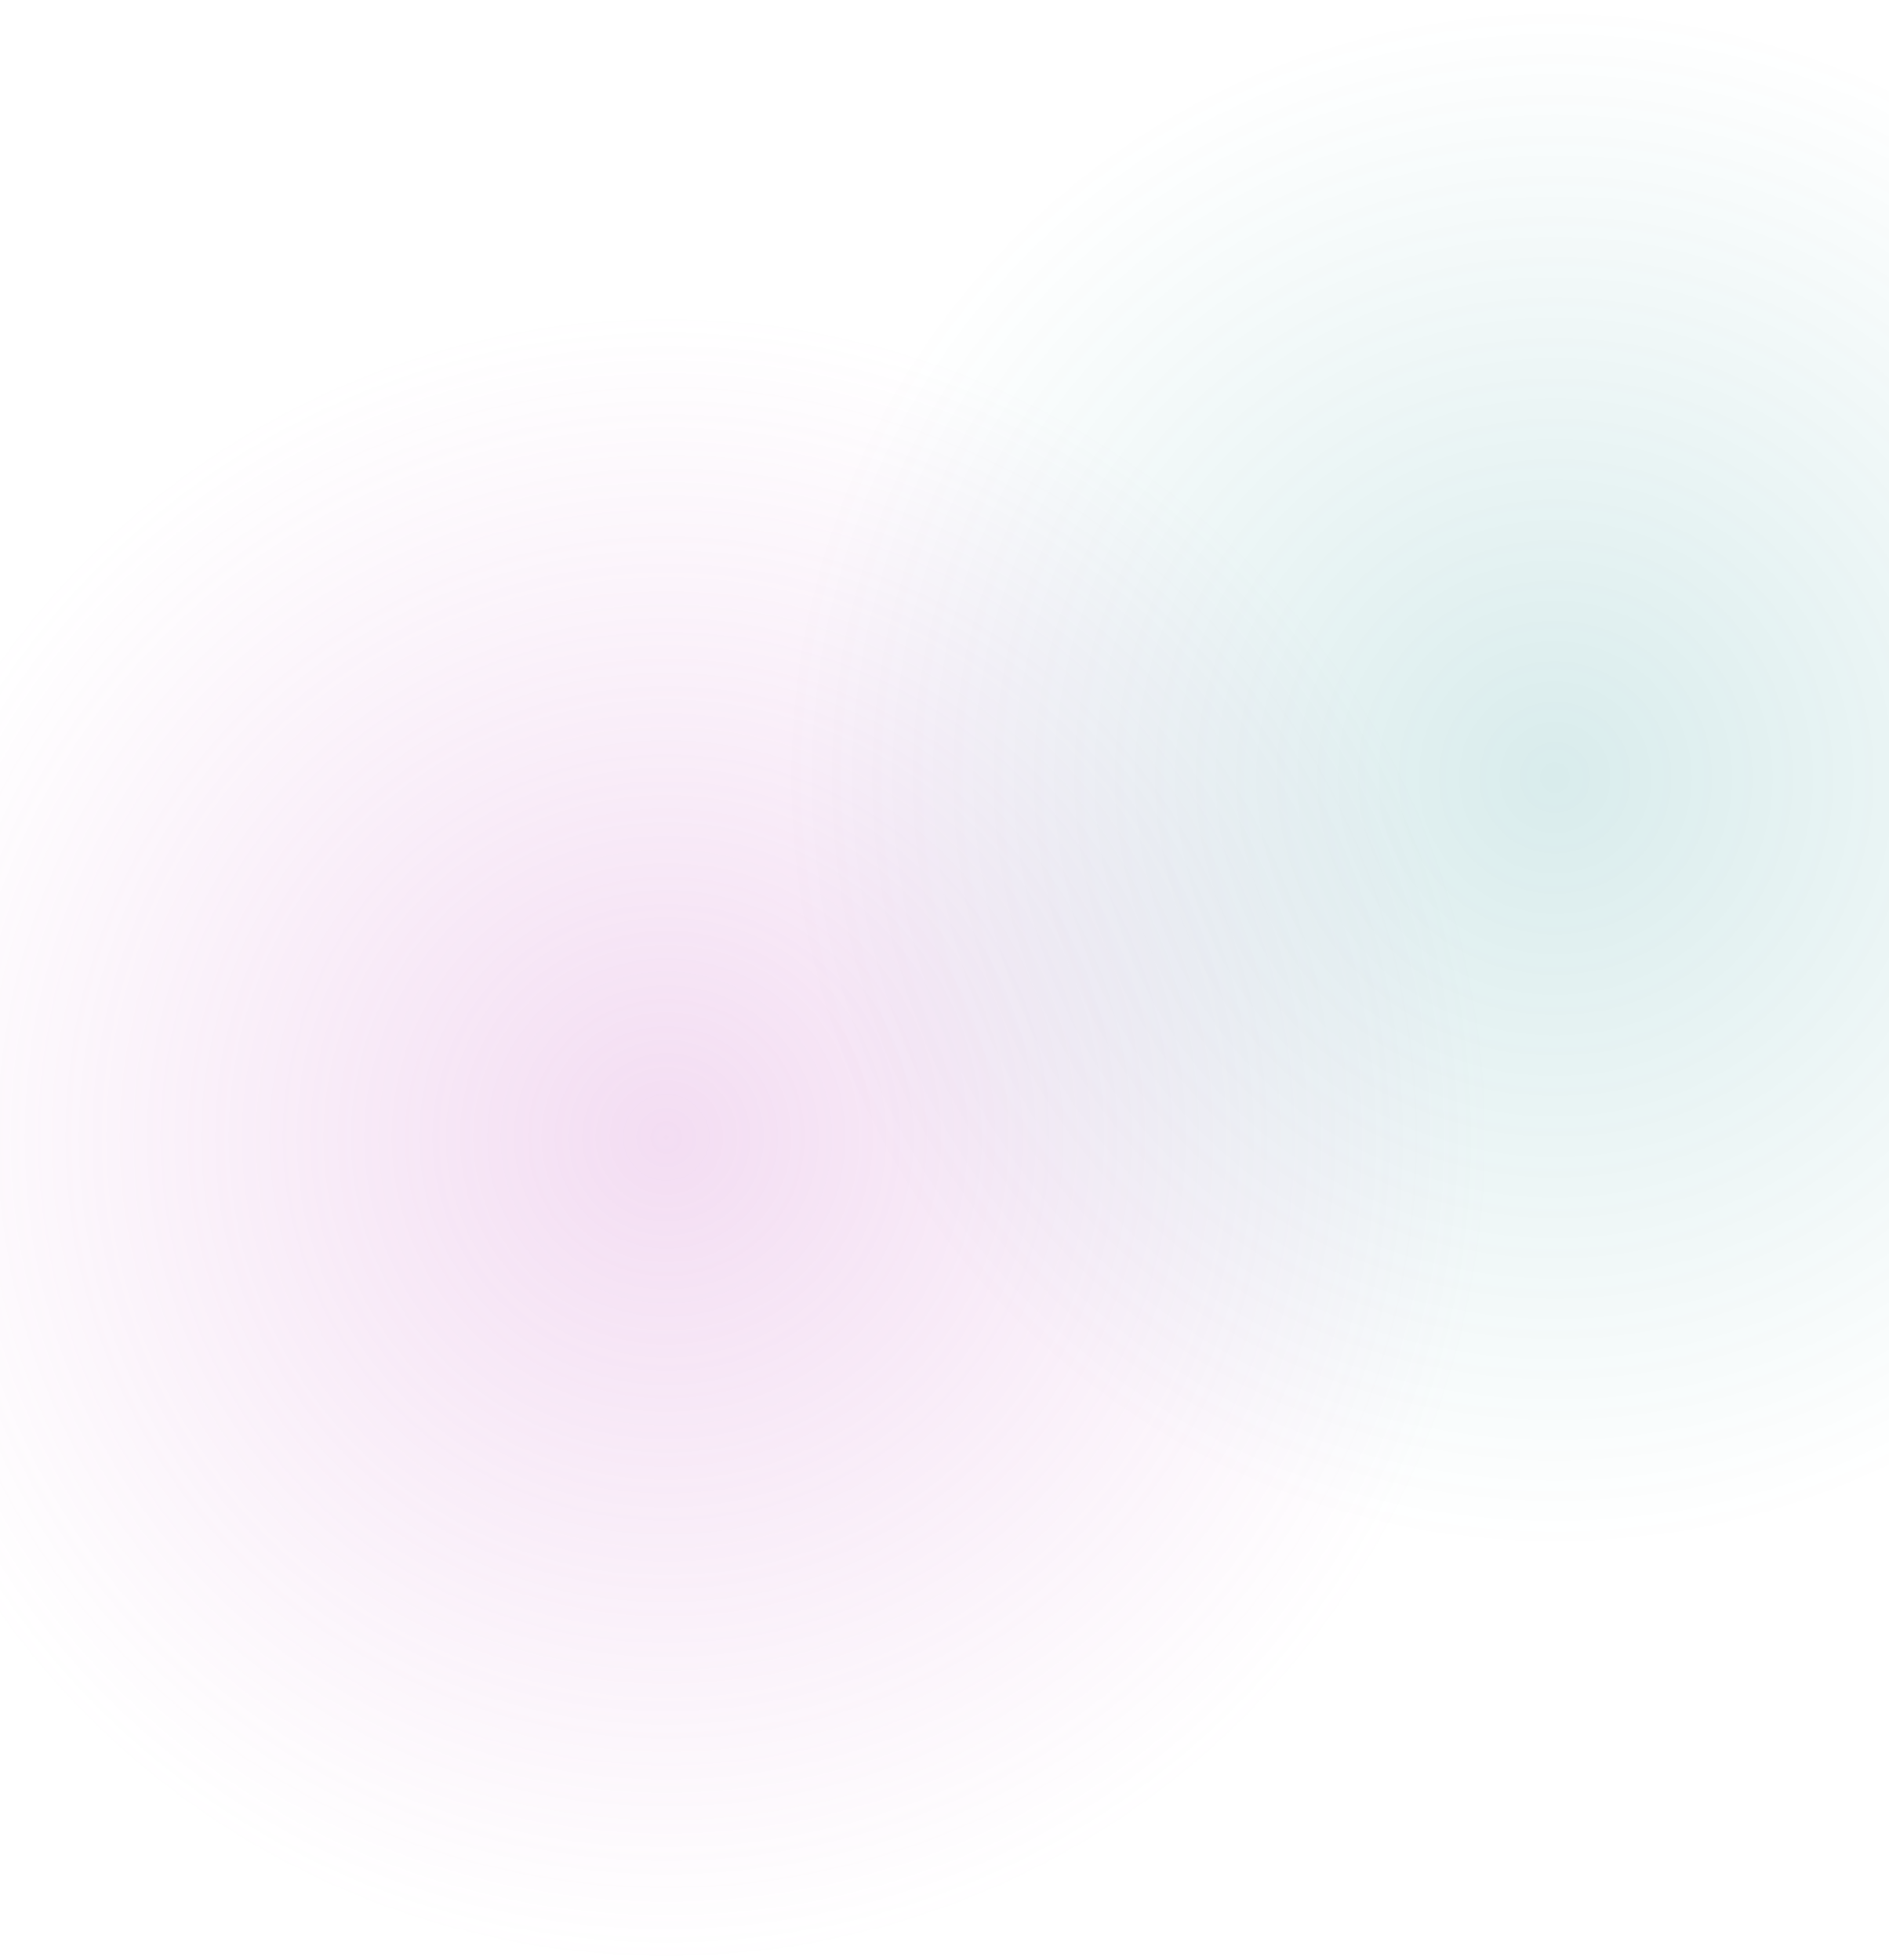
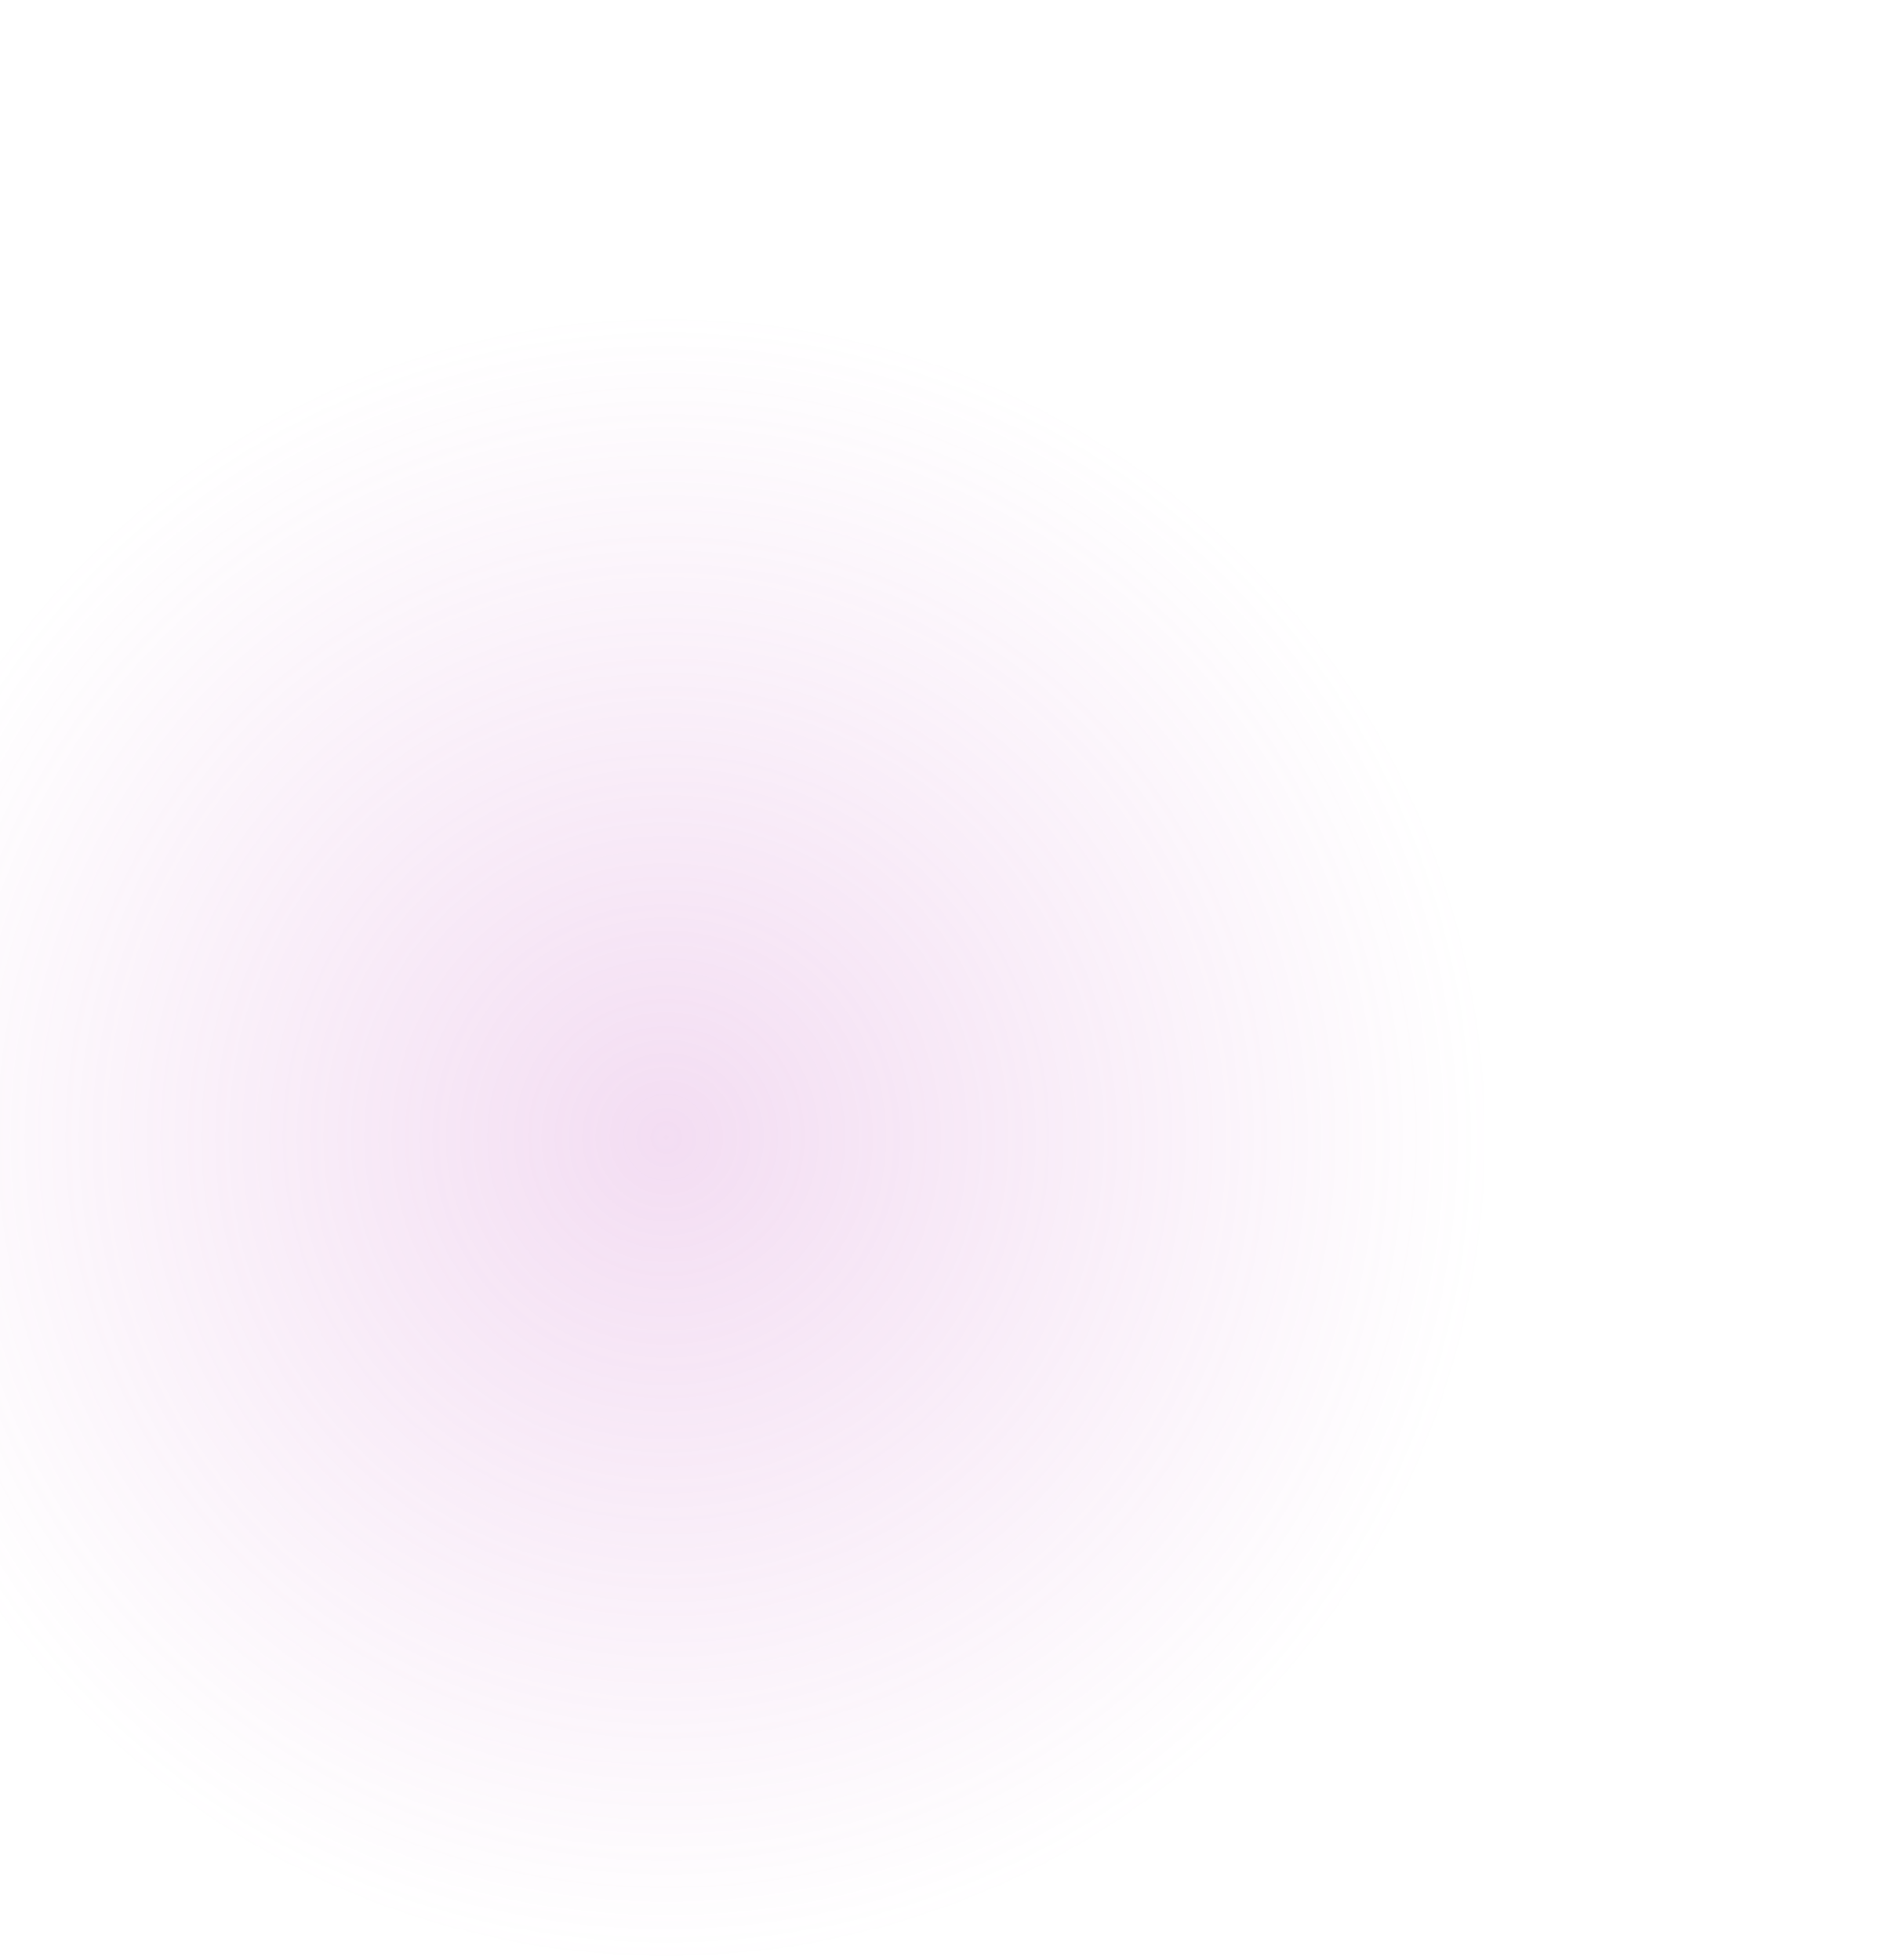
<svg xmlns="http://www.w3.org/2000/svg" width="1512" height="1569" viewBox="0 0 1512 1569" fill="none">
  <circle cx="533.5" cy="910.5" r="658.5" fill="url(#paint0_radial_45_173)" fill-opacity="0.7" />
-   <circle cx="1245.5" cy="622.5" r="622.5" fill="url(#paint1_radial_45_173)" />
  <defs>
    <radialGradient id="paint0_radial_45_173" cx="0" cy="0" r="1" gradientUnits="userSpaceOnUse" gradientTransform="translate(533.5 910.5) rotate(90) scale(658.5)">
      <stop stop-color="#CE71CB" stop-opacity="0.34" />
      <stop offset="1" stop-color="#CE71CB" stop-opacity="0" />
    </radialGradient>
    <radialGradient id="paint1_radial_45_173" cx="0" cy="0" r="1" gradientUnits="userSpaceOnUse" gradientTransform="translate(1245.5 622.5) rotate(90) scale(622.5)">
      <stop stop-color="#008081" stop-opacity="0.19" />
      <stop stop-color="#CE71CB" stop-opacity="0.34" />
      <stop offset="0" stop-color="#008081" stop-opacity="0.15" />
      <stop offset="1" stop-color="#008081" stop-opacity="0" />
    </radialGradient>
  </defs>
</svg>